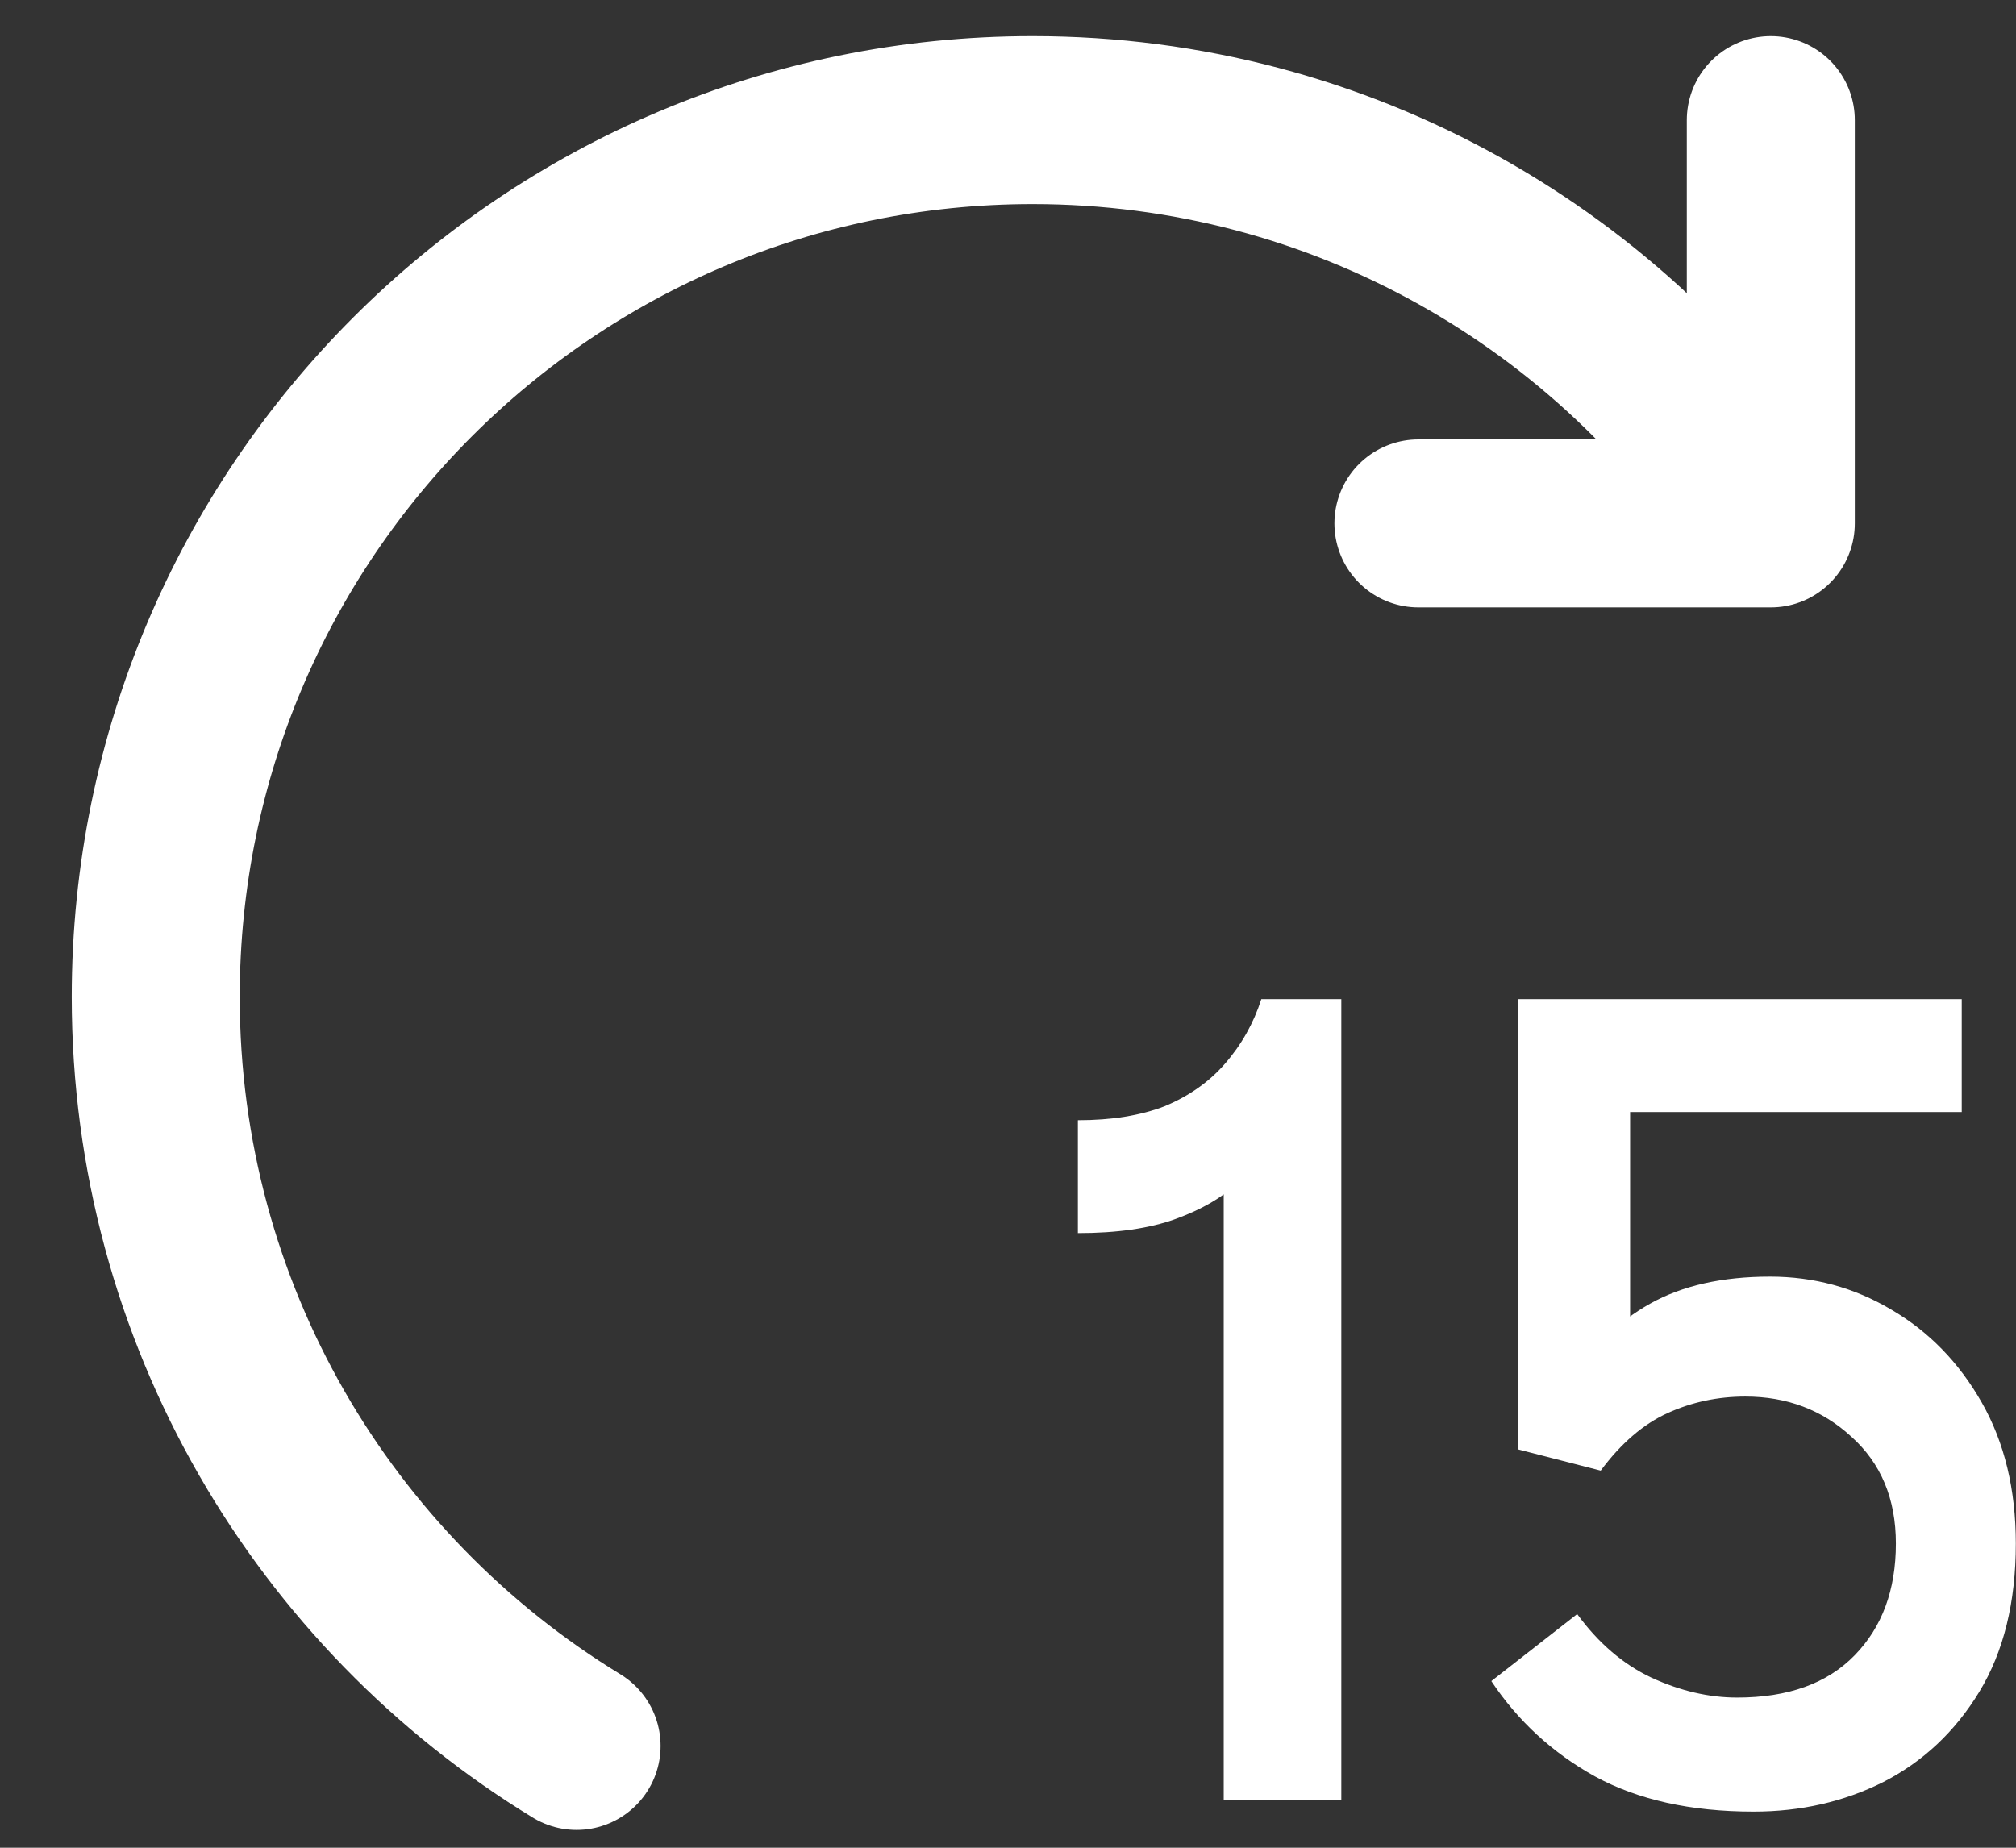
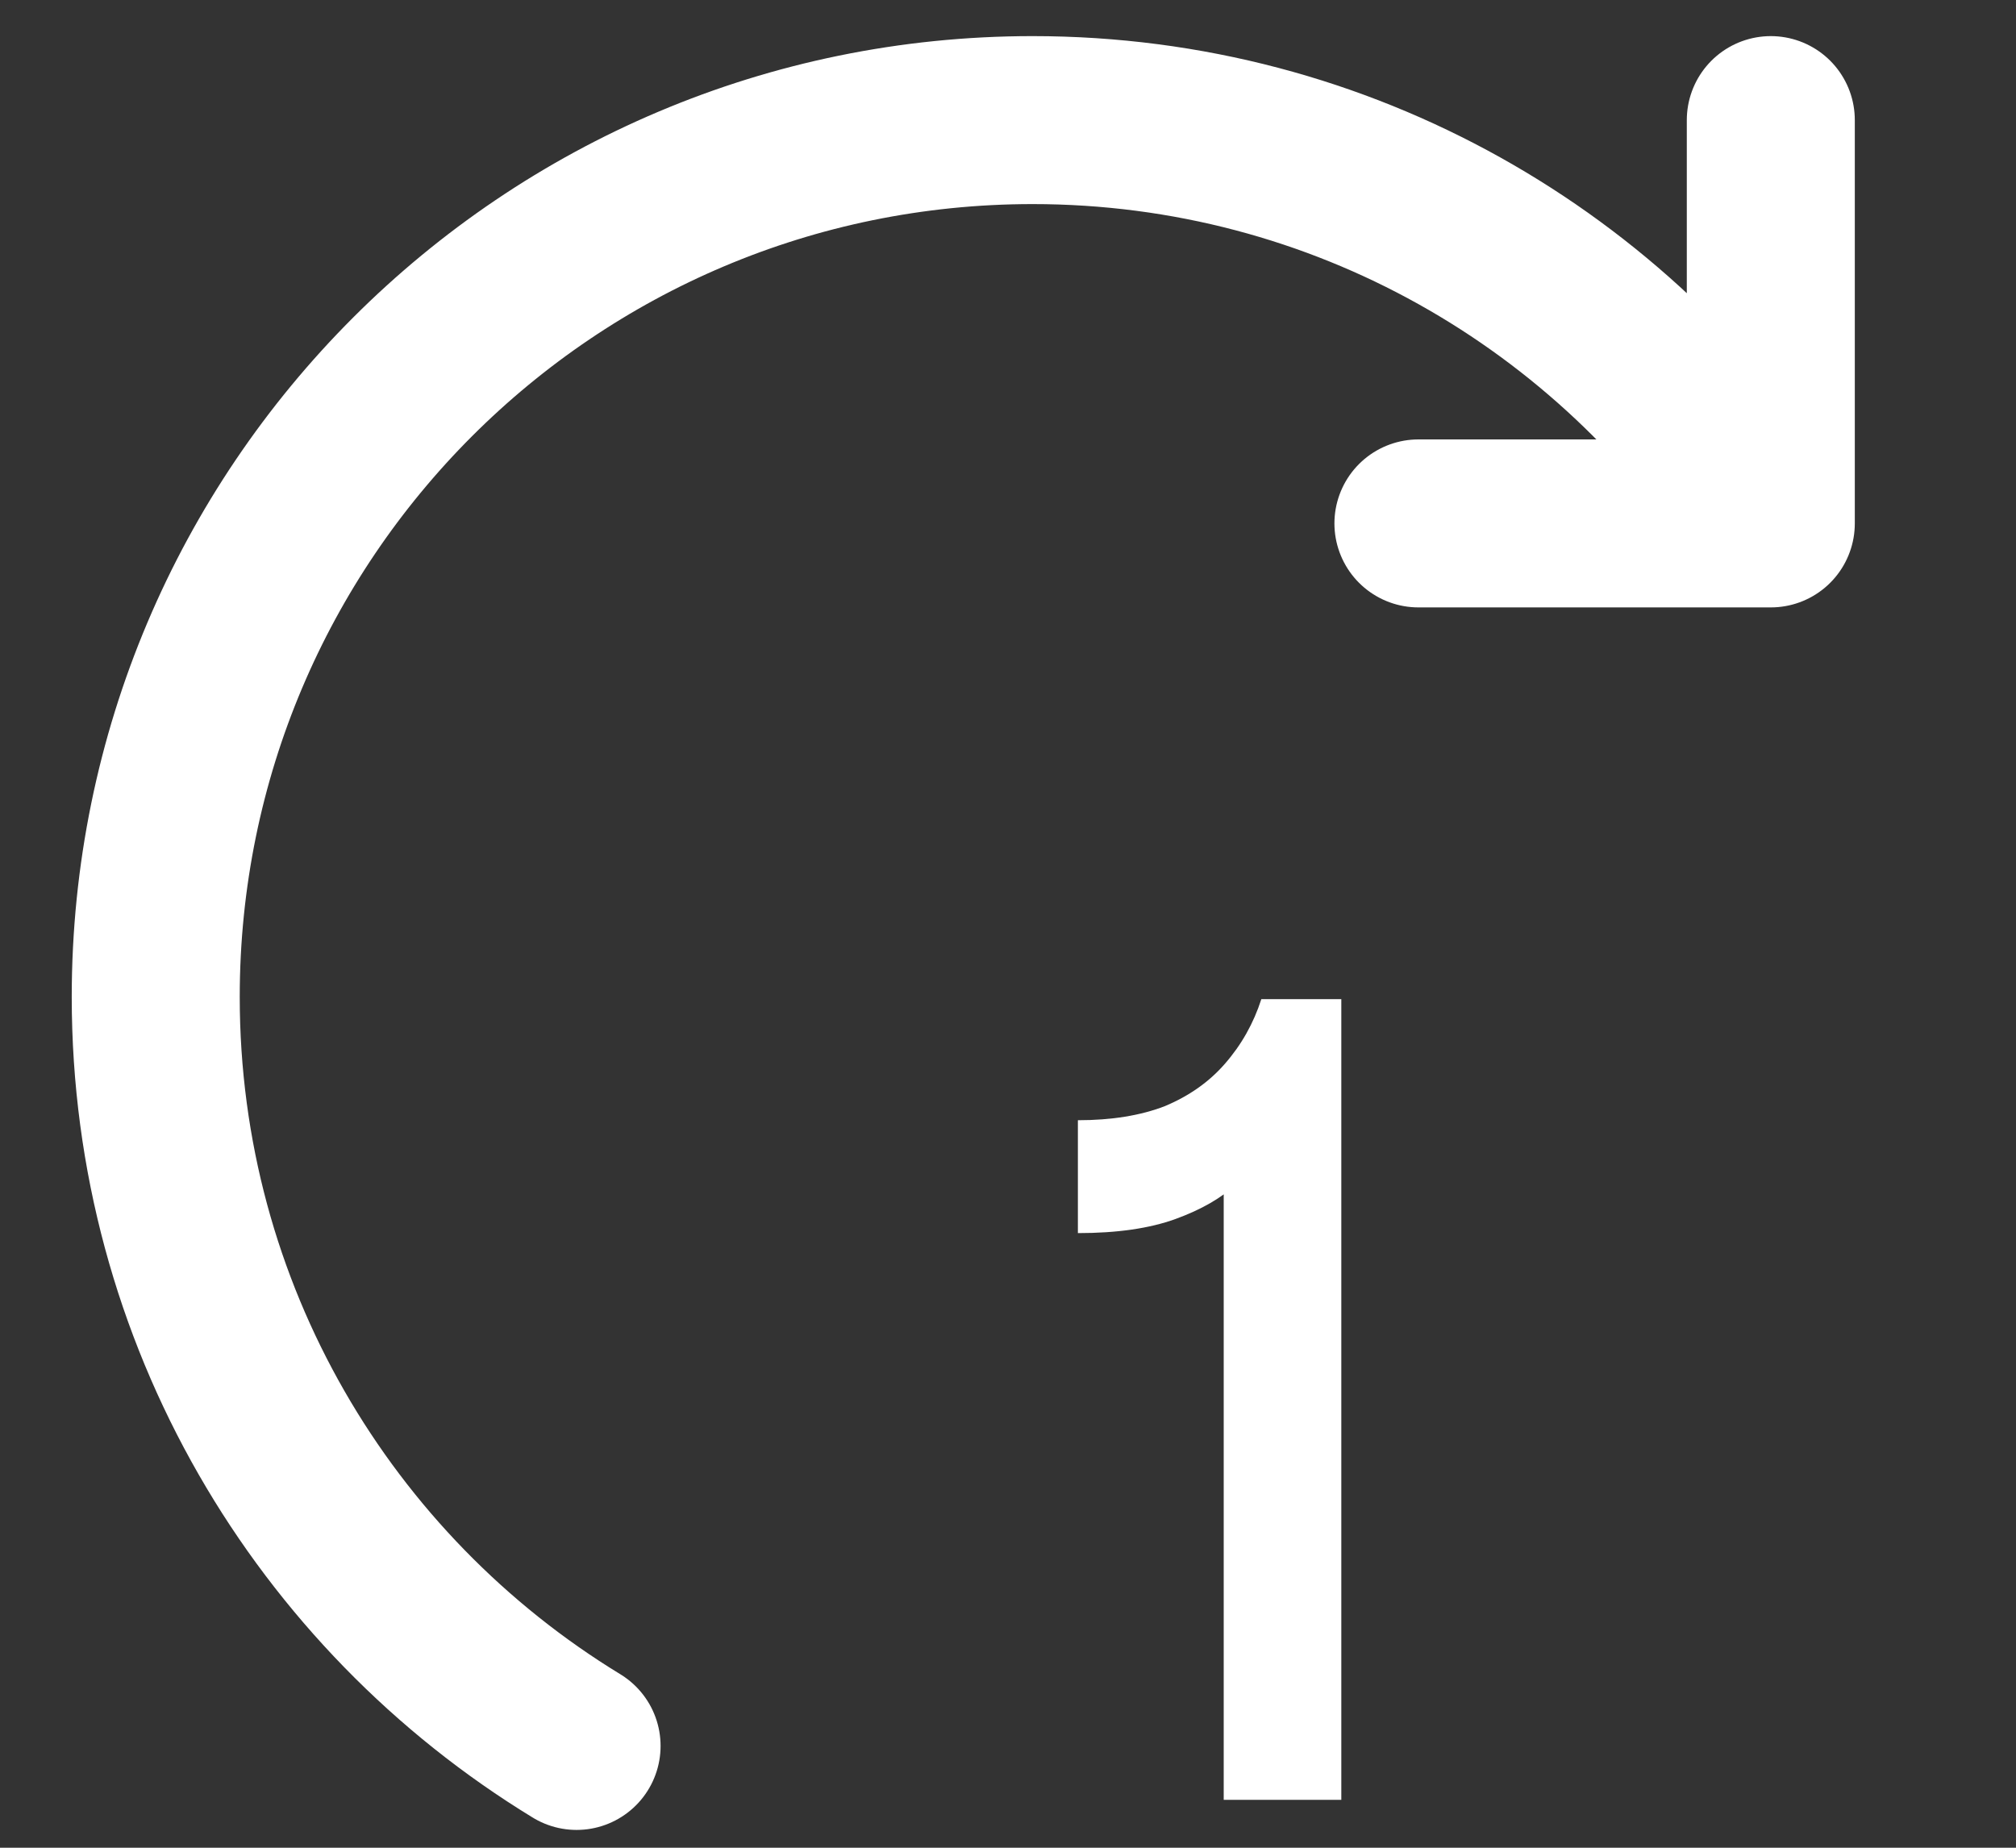
<svg xmlns="http://www.w3.org/2000/svg" width="24" height="22" viewBox="0 0 24 22" fill="none">
  <rect x="0" y="0" width="24" height="22" fill="#333333" stroke="none" />
-   <path d="M19.056 17.51L18.076 17.258V11.896H23.354V13.24H18.86L19.406 12.792V17.006L18.664 16.474C18.935 16.054 19.261 15.737 19.644 15.522C20.027 15.307 20.503 15.2 21.072 15.2C21.595 15.2 22.075 15.331 22.514 15.592C22.962 15.853 23.321 16.222 23.592 16.698C23.863 17.174 23.998 17.734 23.998 18.378C23.998 19.078 23.853 19.666 23.564 20.142C23.275 20.618 22.892 20.977 22.416 21.22C21.949 21.453 21.436 21.57 20.876 21.57C20.129 21.57 19.499 21.43 18.986 21.15C18.482 20.87 18.071 20.492 17.754 20.016L18.776 19.218C19.028 19.563 19.322 19.815 19.658 19.974C20.003 20.133 20.344 20.212 20.68 20.212C21.287 20.212 21.753 20.044 22.08 19.708C22.407 19.372 22.57 18.929 22.57 18.378C22.57 17.846 22.393 17.421 22.038 17.104C21.693 16.787 21.273 16.628 20.778 16.628C20.451 16.628 20.143 16.693 19.854 16.824C19.565 16.955 19.299 17.183 19.056 17.51Z" fill="white" />
  <path d="M14.568 13.366L15.086 13.576C15.021 13.753 14.899 13.926 14.722 14.094C14.545 14.262 14.302 14.402 13.994 14.514C13.686 14.626 13.299 14.682 12.832 14.682V13.338C13.233 13.338 13.579 13.282 13.868 13.17C14.157 13.049 14.395 12.881 14.582 12.666C14.778 12.442 14.923 12.185 15.016 11.896H15.968V21.43H14.568V13.366Z" fill="white" />
  <path d="M21.081 6.232C19.224 3.344 15.982 1.43 12.293 1.43C6.527 1.43 1.854 6.104 1.854 11.87C1.854 15.647 3.86 18.956 6.864 20.788M21.081 6.232V1.43M21.081 6.232H16.886" stroke="white" stroke-width="2" stroke-linecap="round" stroke-linejoin="round" />
</svg>